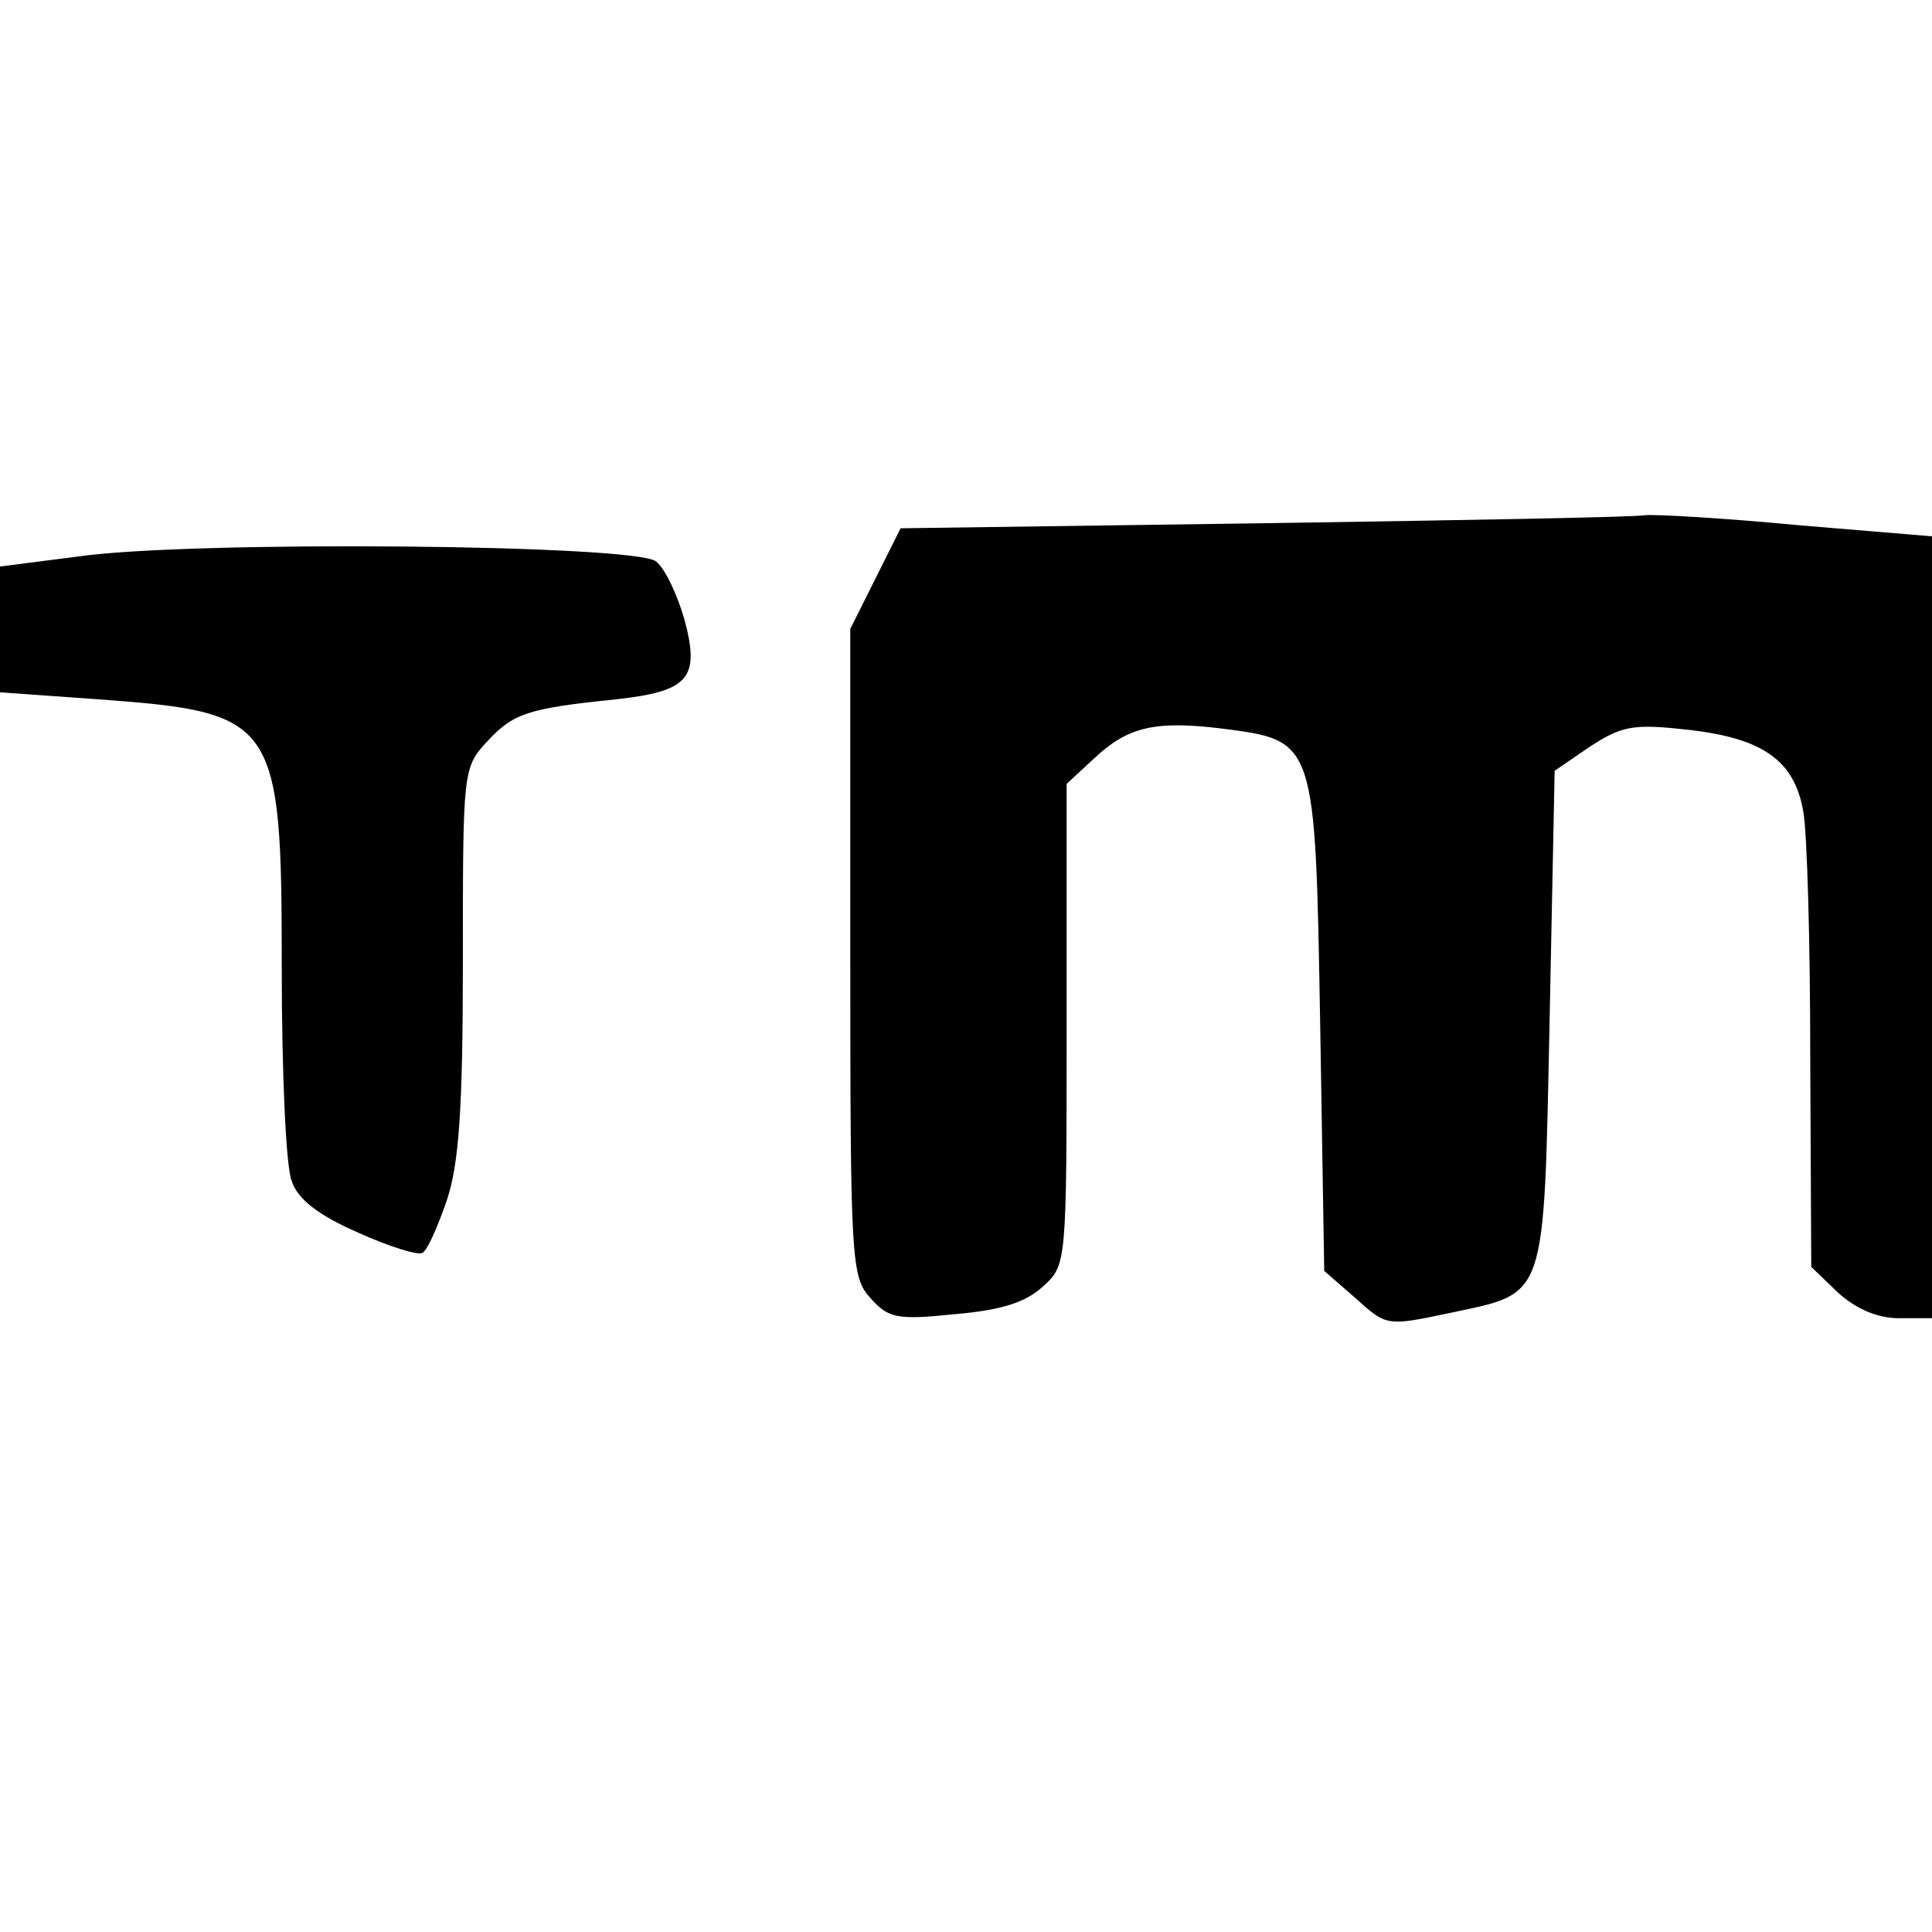
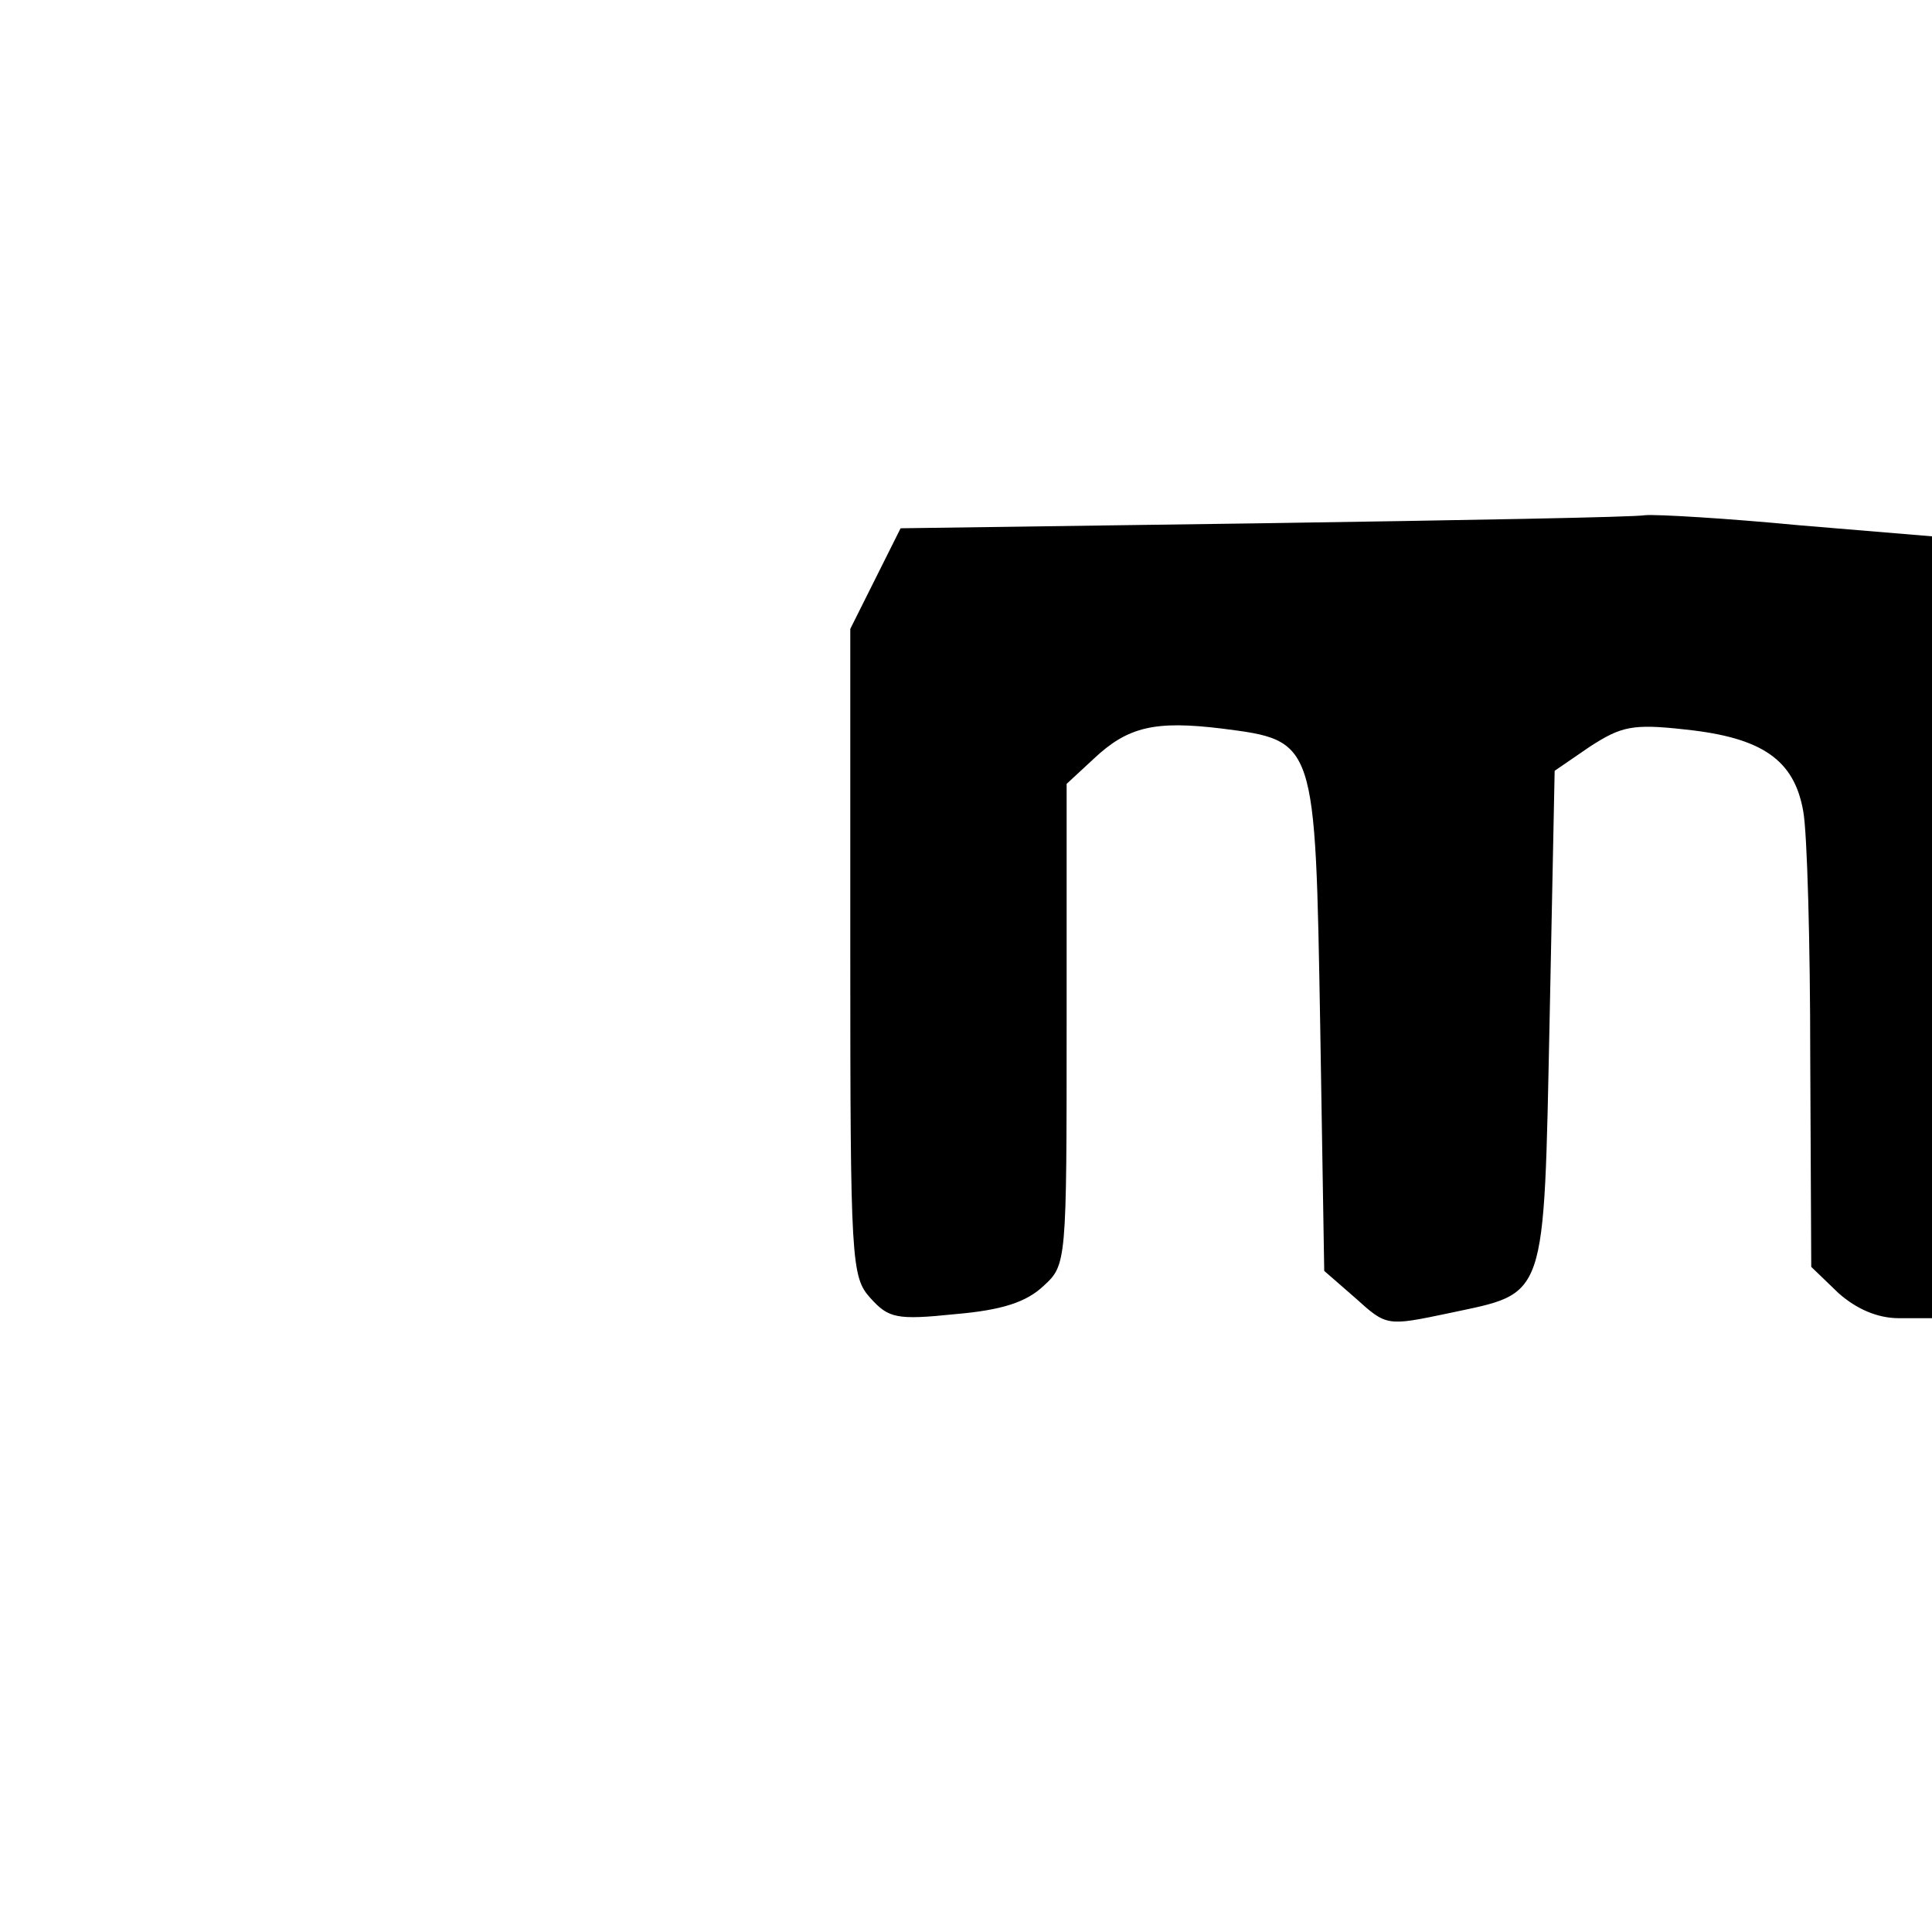
<svg xmlns="http://www.w3.org/2000/svg" version="1.0" width="192pt" height="192pt" viewBox="0 0 192 192" preserveAspectRatio="xMidYMid meet">
  <g transform="translate(0,192) scale(0.1,-0.1)" fill="#000000" stroke="none">
    <path d="M1255 1400 l-360 -5 -25 -50 -25 -50 0 -321 c0 -308 1 -323 20 -344 18 -20 26 -22 84 -16 47 4 71 12 88 28 23 21 23 23 23 260 l0 239 27 25 c34 32 61 38 127 30 94 -12 93 -11 98 -295 l4 -244 31 -27 c31 -28 31 -28 93 -15 98 21 94 9 100 292 l5 247 35 24 c31 20 42 23 95 17 76 -8 108 -30 117 -81 4 -21 7 -132 7 -246 l1 -207 27 -26 c18 -16 39 -25 60 -25 l33 0 0 388 0 389 -132 11 c-73 7 -142 11 -153 10 -11 -2 -182 -5 -380 -8z" />
-     <path d="M78 1367 l-78 -10 0 -63 0 -62 98 -7 c177 -13 182 -20 182 -267 0 -102 4 -198 10 -212 6 -18 27 -34 66 -51 31 -14 60 -23 64 -20 5 3 15 26 24 52 12 36 16 89 16 238 0 189 0 192 24 218 26 28 40 33 128 42 73 8 84 21 68 80 -7 24 -19 50 -28 57 -19 17 -462 21 -574 5z" />
  </g>
</svg>